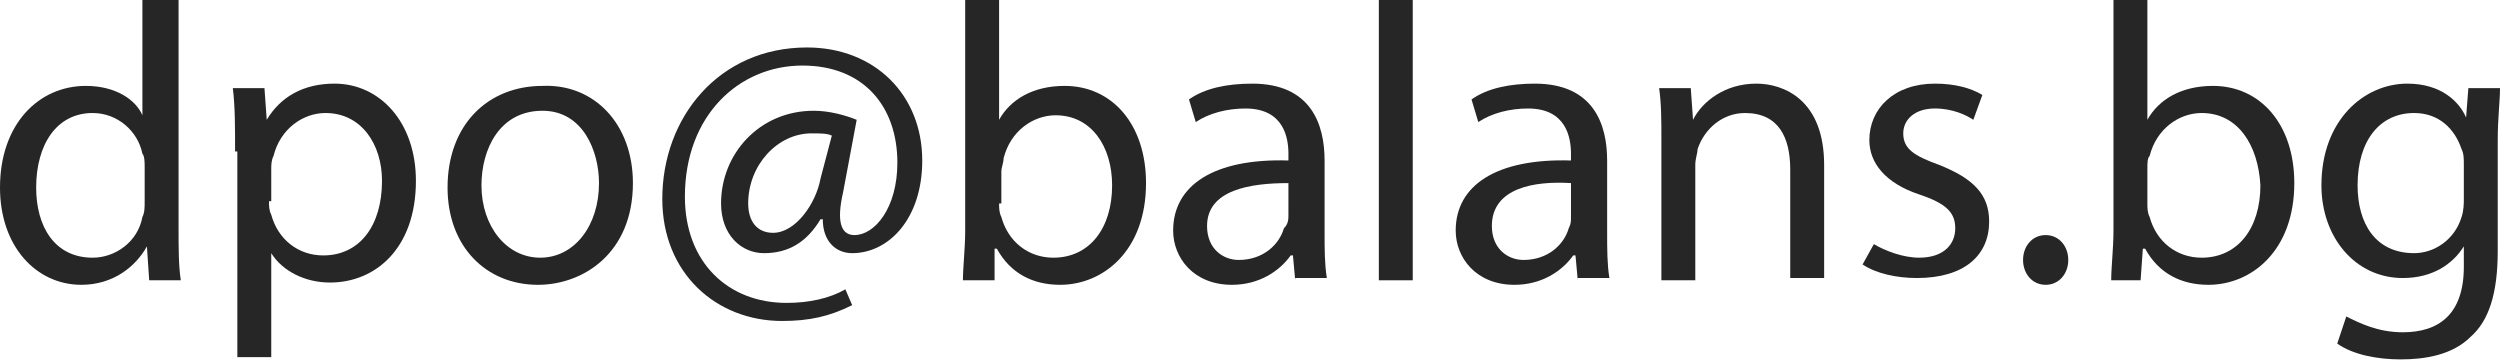
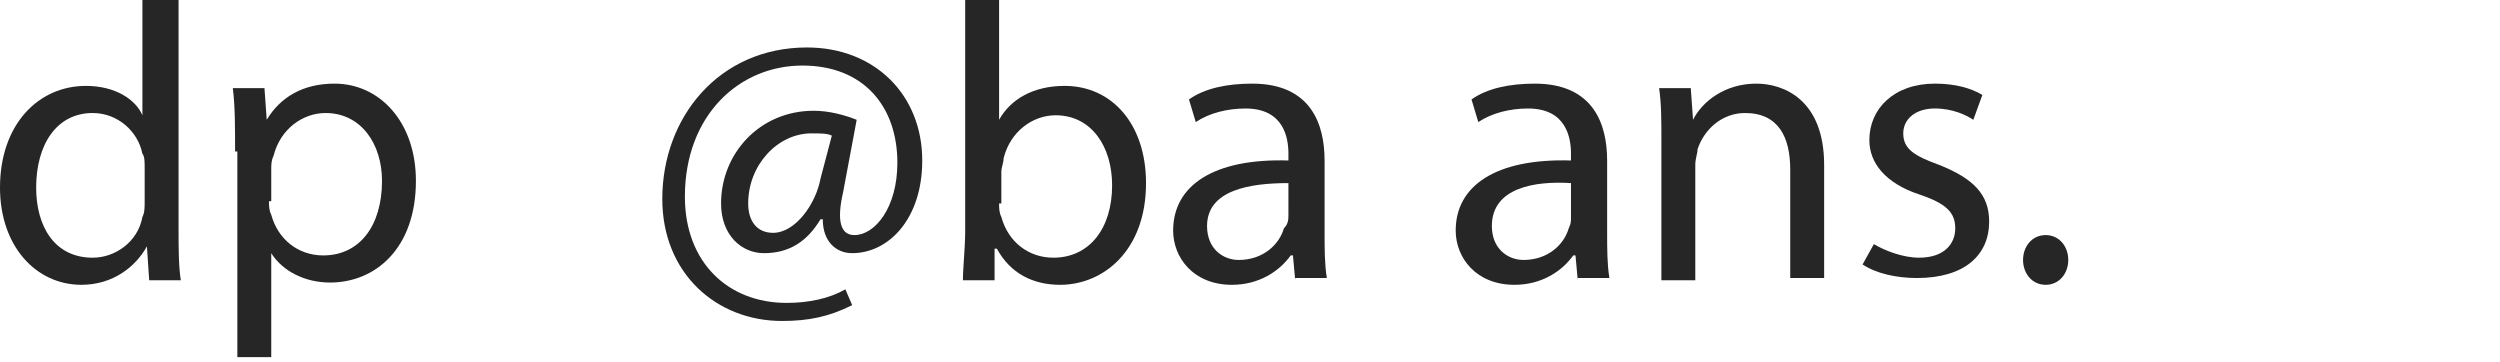
<svg xmlns="http://www.w3.org/2000/svg" version="1.1" id="Layer_1" x="0px" y="0px" viewBox="0 0 110.6 16" style="enable-background:new 0 0 110.6 16;" xml:space="preserve">
  <style type="text/css">
	.st0{fill:#262626;}
</style>
  <g>
    <path class="st0" d="M7.9,0v10.2c0,0.7,0,1.6,0.1,2.2H6.6l-0.1-1.5h0C6,11.8,5,12.6,3.6,12.6c-2,0-3.6-1.7-3.6-4.3   c0-2.8,1.7-4.5,3.8-4.5c1.3,0,2.2,0.6,2.5,1.3h0V0H7.9z M6.4,7.4c0-0.2,0-0.5-0.1-0.6c-0.2-1-1.1-1.8-2.2-1.8   c-1.6,0-2.5,1.4-2.5,3.3c0,1.7,0.8,3.1,2.5,3.1c1,0,2-0.7,2.2-1.8c0.1-0.2,0.1-0.4,0.1-0.7V7.4z" />
    <path class="st0" d="M10.4,6.7c0-1.1,0-2-0.1-2.8h1.4l0.1,1.4h0c0.6-1,1.6-1.6,3-1.6c2,0,3.6,1.7,3.6,4.3c0,3-1.8,4.5-3.8,4.5   c-1.1,0-2.1-0.5-2.6-1.3h0v4.6h-1.5V6.7z M11.9,8.9c0,0.2,0,0.4,0.1,0.6c0.3,1.1,1.2,1.8,2.3,1.8c1.6,0,2.6-1.3,2.6-3.3   C16.9,6.4,16,5,14.4,5c-1,0-2,0.7-2.3,1.9c-0.1,0.2-0.1,0.4-0.1,0.6V8.9z" />
-     <path class="st0" d="M28,8.1c0,3.1-2.2,4.5-4.2,4.5c-2.3,0-4-1.7-4-4.3c0-2.8,1.8-4.5,4.2-4.5C26.3,3.7,28,5.5,28,8.1z M21.3,8.2   c0,1.8,1.1,3.2,2.6,3.2c1.5,0,2.6-1.4,2.6-3.3c0-1.4-0.7-3.2-2.5-3.2C22.1,4.9,21.3,6.6,21.3,8.2z" />
    <path class="st0" d="M37.7,13.5c-1,0.5-1.9,0.7-3.1,0.7c-2.9,0-5.3-2.1-5.3-5.4c0-3.6,2.5-6.7,6.4-6.7c3,0,5.1,2.1,5.1,5   c0,2.6-1.5,4.1-3.1,4.1c-0.7,0-1.3-0.5-1.3-1.5h-0.1c-0.6,1-1.4,1.5-2.5,1.5c-1,0-1.9-0.8-1.9-2.2c0-2.2,1.7-4.1,4.1-4.1   c0.7,0,1.4,0.2,1.9,0.4l-0.6,3.2c-0.3,1.3-0.1,1.9,0.5,1.9c0.9,0,1.9-1.2,1.9-3.2c0-2.5-1.5-4.3-4.2-4.3c-2.8,0-5.2,2.2-5.2,5.8   c0,2.9,1.9,4.7,4.5,4.7c1,0,1.9-0.2,2.6-0.6L37.7,13.5z M36.8,6c-0.2-0.1-0.5-0.1-0.9-0.1c-1.5,0-2.8,1.4-2.8,3.1   c0,0.8,0.4,1.3,1.1,1.3c1,0,1.9-1.3,2.1-2.4L36.8,6z" />
    <path class="st0" d="M42.6,12.4c0-0.6,0.1-1.4,0.1-2.2V0h1.5v5.3h0c0.5-0.9,1.5-1.5,2.9-1.5c2.1,0,3.6,1.7,3.6,4.3   c0,3-1.9,4.5-3.8,4.5c-1.2,0-2.2-0.5-2.8-1.6H44L44,12.4H42.6z M44.2,9c0,0.2,0,0.4,0.1,0.6c0.3,1.1,1.2,1.8,2.3,1.8   c1.6,0,2.6-1.3,2.6-3.2c0-1.7-0.9-3.1-2.5-3.1c-1,0-2,0.7-2.3,1.9c0,0.2-0.1,0.4-0.1,0.6V9z" />
    <path class="st0" d="M57.3,12.4l-0.1-1.1h-0.1c-0.5,0.7-1.4,1.3-2.6,1.3c-1.7,0-2.6-1.2-2.6-2.4c0-2,1.8-3.2,5.1-3.1V6.8   c0-0.7-0.2-2-1.9-2c-0.8,0-1.6,0.2-2.2,0.6l-0.3-1c0.7-0.5,1.7-0.7,2.8-0.7c2.6,0,3.2,1.8,3.2,3.4v3.2c0,0.7,0,1.4,0.1,2H57.3z    M57,8.1c-1.7,0-3.6,0.3-3.6,1.9c0,1,0.7,1.5,1.4,1.5c1.1,0,1.8-0.7,2-1.4C57,9.9,57,9.7,57,9.5V8.1z" />
-     <path class="st0" d="M61,0h1.5v12.4H61V0z" />
    <path class="st0" d="M69.8,12.4l-0.1-1.1h-0.1c-0.5,0.7-1.4,1.3-2.6,1.3c-1.7,0-2.6-1.2-2.6-2.4c0-2,1.8-3.2,5.1-3.1V6.8   c0-0.7-0.2-2-1.9-2c-0.8,0-1.6,0.2-2.2,0.6l-0.3-1c0.7-0.5,1.7-0.7,2.8-0.7c2.6,0,3.2,1.8,3.2,3.4v3.2c0,0.7,0,1.4,0.1,2H69.8z    M69.5,8.1C67.9,8,66,8.3,66,10c0,1,0.7,1.5,1.4,1.5c1.1,0,1.8-0.7,2-1.4c0.1-0.2,0.1-0.3,0.1-0.5V8.1z" />
    <path class="st0" d="M73.5,6.2c0-0.9,0-1.6-0.1-2.3h1.4l0.1,1.4h0c0.4-0.8,1.4-1.6,2.8-1.6c1.2,0,3,0.7,3,3.6v5h-1.5V7.5   c0-1.4-0.5-2.5-2-2.5c-1,0-1.8,0.7-2.1,1.6C75.1,6.8,75,7,75,7.3v5.1h-1.5V6.2z" />
    <path class="st0" d="M82.9,10.8c0.5,0.3,1.3,0.6,2,0.6c1.1,0,1.6-0.6,1.6-1.3c0-0.7-0.4-1.1-1.6-1.5c-1.5-0.5-2.2-1.4-2.2-2.4   c0-1.4,1.1-2.5,2.9-2.5c0.9,0,1.6,0.2,2.1,0.5l-0.4,1.1c-0.3-0.2-0.9-0.5-1.7-0.5c-0.9,0-1.4,0.5-1.4,1.1c0,0.7,0.5,1,1.6,1.4   c1.5,0.6,2.2,1.3,2.2,2.5c0,1.5-1.1,2.5-3.2,2.5c-0.9,0-1.8-0.2-2.4-0.6L82.9,10.8z" />
    <path class="st0" d="M89.5,11.5c0-0.6,0.4-1.1,1-1.1c0.6,0,1,0.5,1,1.1c0,0.6-0.4,1.1-1,1.1C89.9,12.6,89.5,12.1,89.5,11.5z" />
-     <path class="st0" d="M93.4,12.4c0-0.6,0.1-1.4,0.1-2.2V0H95v5.3h0c0.5-0.9,1.5-1.5,2.9-1.5c2.1,0,3.6,1.7,3.6,4.3   c0,3-1.9,4.5-3.8,4.5c-1.2,0-2.2-0.5-2.8-1.6h-0.1l-0.1,1.4H93.4z M95,9c0,0.2,0,0.4,0.1,0.6c0.3,1.1,1.2,1.8,2.3,1.8   c1.6,0,2.6-1.3,2.6-3.2C99.9,6.4,99,5,97.4,5c-1,0-2,0.7-2.3,1.9C95,7,95,7.2,95,7.5V9z" />
-     <path class="st0" d="M110.6,3.9c0,0.6-0.1,1.3-0.1,2.3v4.9c0,1.9-0.4,3.1-1.2,3.8c-0.8,0.8-2,1-3.1,1c-1,0-2.1-0.2-2.8-0.7l0.4-1.2   c0.6,0.3,1.4,0.7,2.5,0.7c1.6,0,2.7-0.8,2.7-2.9v-0.9h0c-0.5,0.8-1.4,1.4-2.7,1.4c-2.1,0-3.6-1.8-3.6-4.1c0-2.9,1.9-4.5,3.8-4.5   c1.5,0,2.3,0.8,2.6,1.5h0l0.1-1.3H110.6z M109,7.3c0-0.3,0-0.5-0.1-0.7c-0.3-0.9-1-1.6-2.1-1.6c-1.5,0-2.5,1.2-2.5,3.2   c0,1.7,0.8,3,2.5,3c0.9,0,1.8-0.6,2.1-1.6C109,9.3,109,9,109,8.8V7.3z" />
  </g>
</svg>